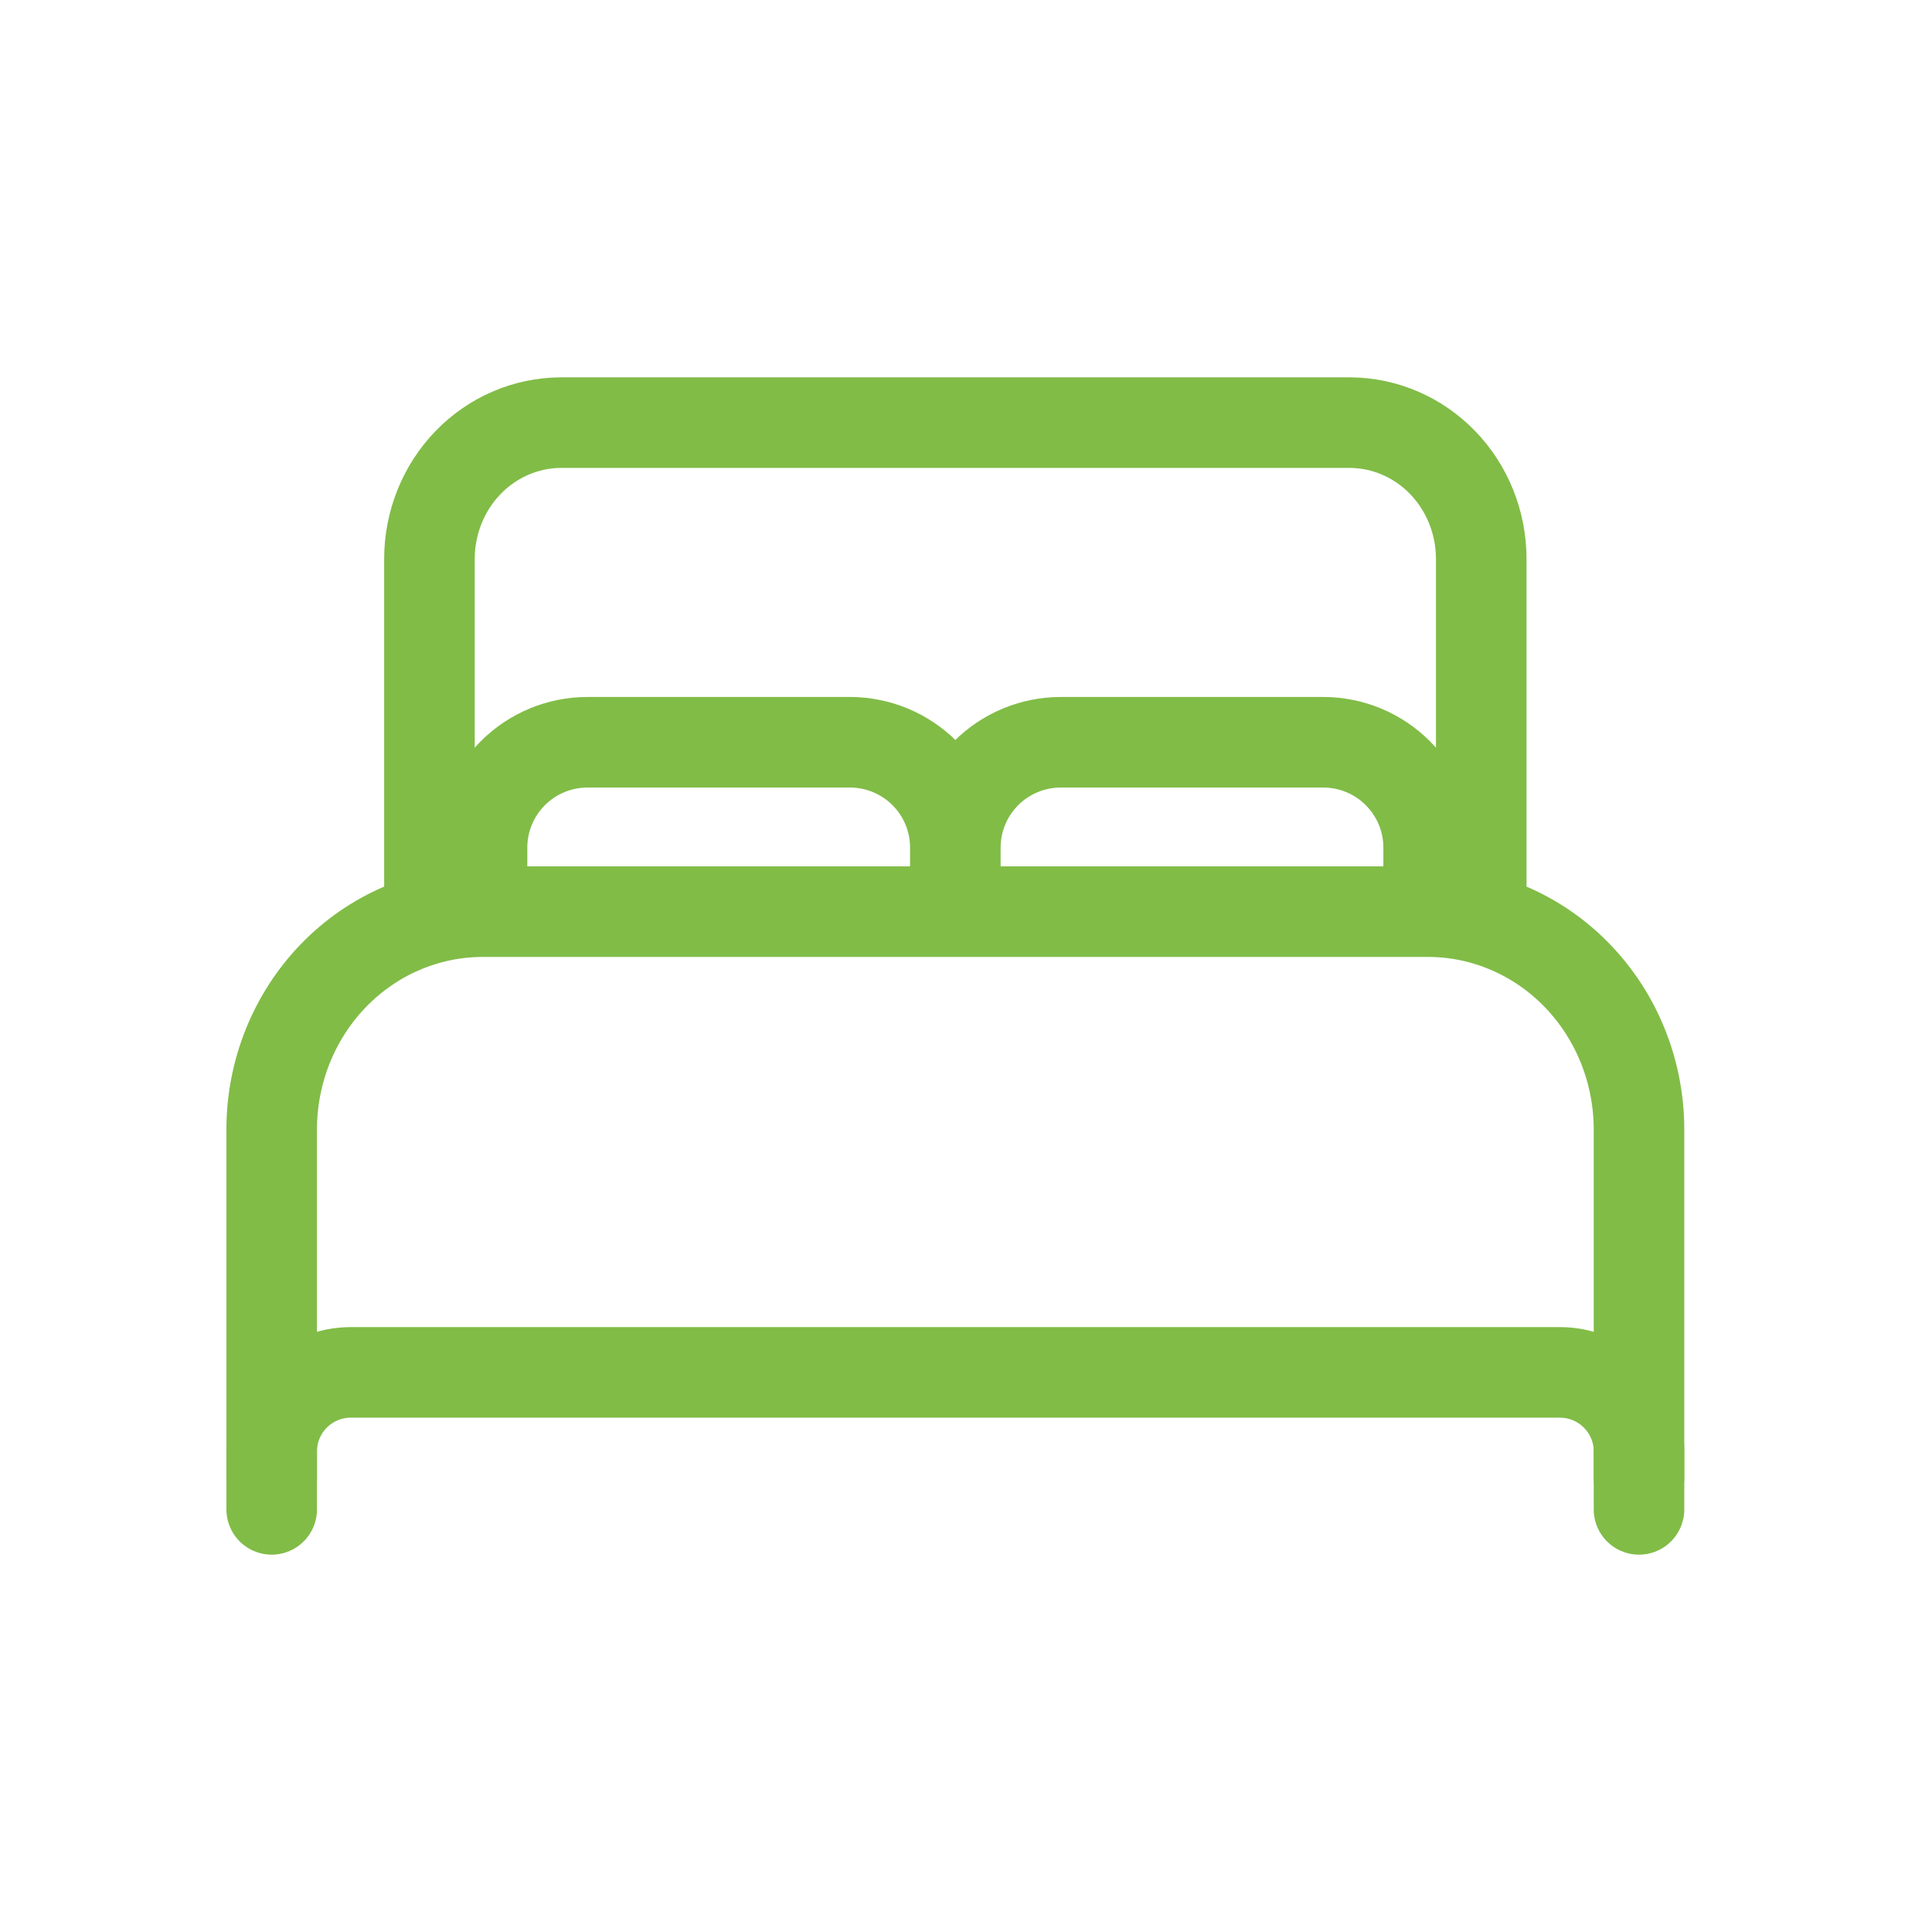
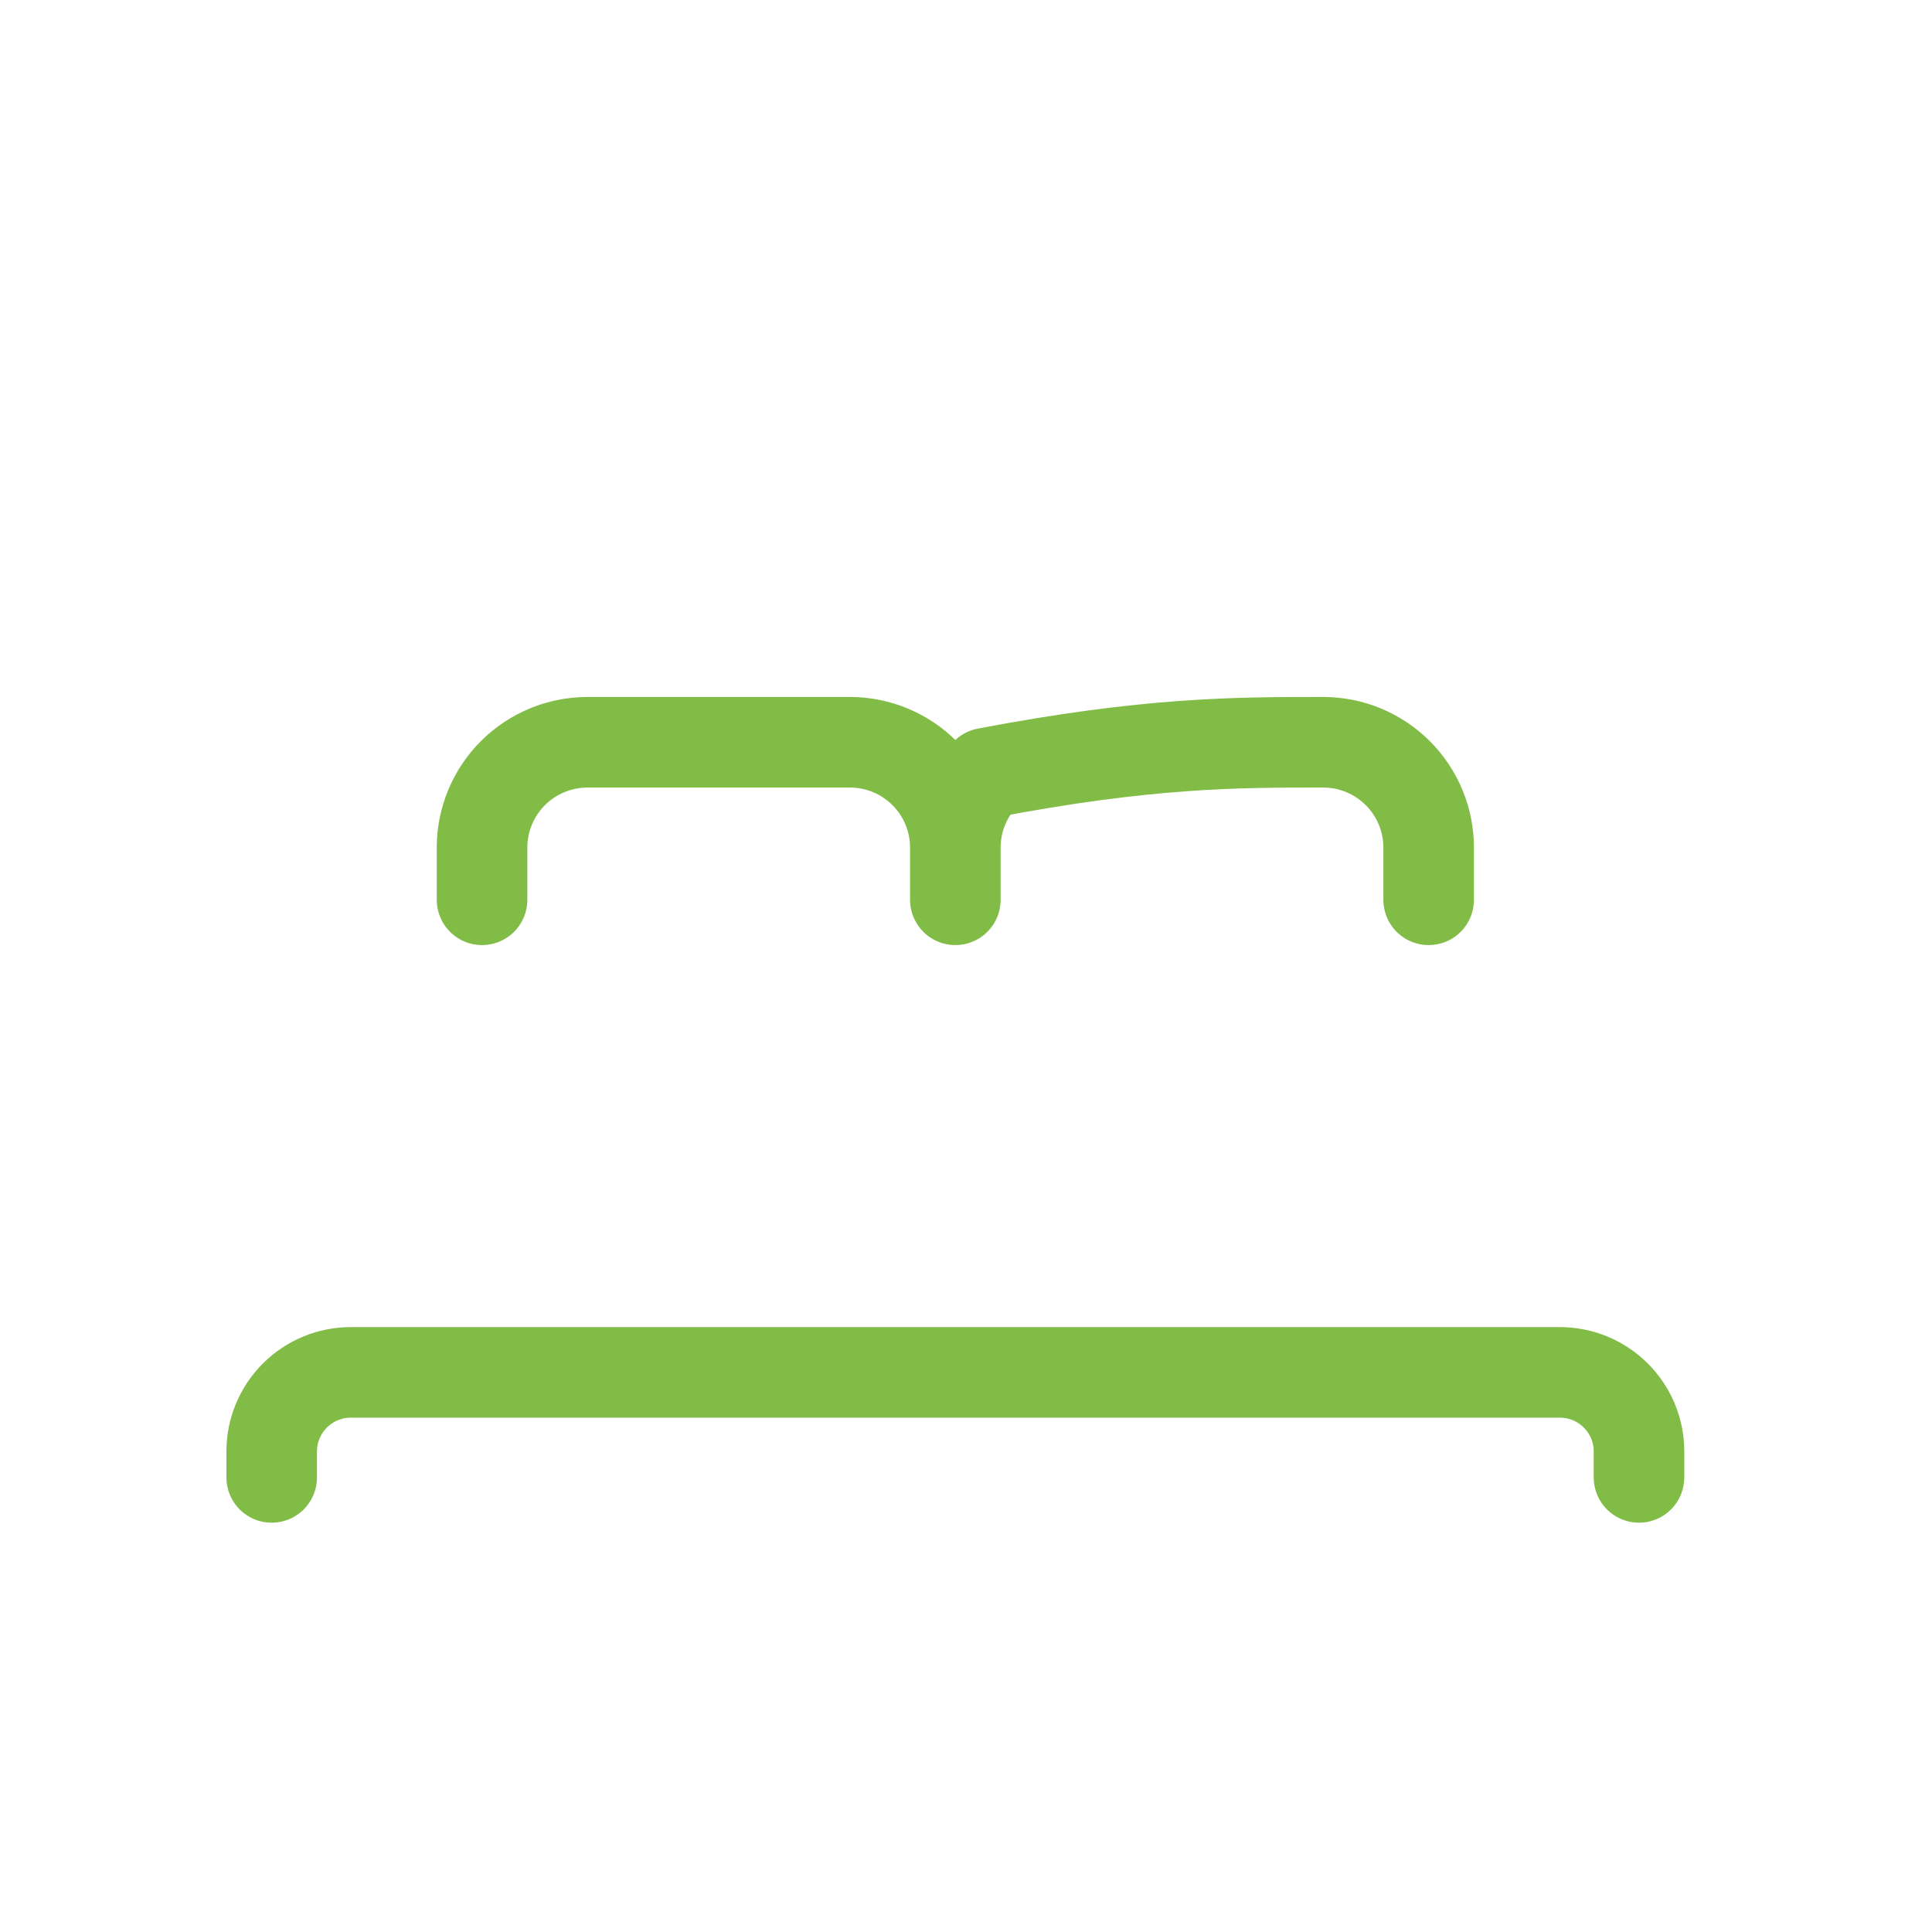
<svg xmlns="http://www.w3.org/2000/svg" viewBox="0 0 64.00 64.00" data-guides="{&quot;vertical&quot;:[],&quot;horizontal&quot;:[]}">
  <defs />
-   <path fill="none" stroke="#81bc47" fill-opacity="1" stroke-width="3" stroke-opacity="1" color="rgb(51, 51, 51)" stroke-linecap="round" stroke-linejoin="round" id="tSvg428cc24b7e" title="Path 1" d="M9 50C9 45.8 9 41.6 9 37.4C9.005 35.492 9.741 33.664 11.047 32.315C12.353 30.966 14.122 30.206 15.968 30.2C26.421 30.2 36.873 30.2 47.326 30.2C49.172 30.206 50.941 30.966 52.247 32.315C53.553 33.664 54.289 35.492 54.294 37.4C54.294 41.6 54.294 45.8 54.294 50M45.584 30.2C35.131 30.2 24.679 30.2 14.226 30.2C14.226 26.3 14.226 22.4 14.226 18.5C14.23 17.308 14.69 16.165 15.506 15.322C16.322 14.479 17.427 14.004 18.581 14C27.292 14 36.002 14 44.713 14C45.867 14.004 46.972 14.479 47.788 15.322C48.605 16.165 49.064 17.308 49.068 18.5C49.068 22.4 49.068 26.3 49.068 30.2C47.907 30.2 46.745 30.2 45.584 30.2Z" />
-   <path fill="none" stroke="#81bc47" fill-opacity="1" stroke-width="3" stroke-opacity="1" color="rgb(51, 51, 51)" stroke-linecap="round" stroke-linejoin="round" id="tSvg155af0e599b" title="Path 2" d="M9 48.941C9 48.651 9 48.361 9 48.071C9.002 47.38 9.278 46.718 9.768 46.229C10.257 45.74 10.921 45.464 11.613 45.462C24.969 45.462 38.325 45.462 51.681 45.462C52.373 45.464 53.037 45.74 53.526 46.229C54.016 46.718 54.292 47.38 54.294 48.071C54.294 48.361 54.294 48.651 54.294 48.941M15.968 29.807C15.968 29.227 15.968 28.647 15.968 28.067C15.971 27.145 16.339 26.262 16.992 25.61C17.645 24.958 18.529 24.591 19.453 24.588C22.356 24.588 25.259 24.588 28.163 24.588C29.086 24.591 29.971 24.958 30.624 25.61C31.277 26.262 31.645 27.145 31.647 28.067M31.647 28.067C31.647 28.647 31.647 29.227 31.647 29.807M31.647 28.067C31.65 27.145 32.018 26.262 32.67 25.61C33.323 24.958 34.208 24.591 35.131 24.588C38.035 24.588 40.938 24.588 43.842 24.588C44.765 24.591 45.65 24.958 46.302 25.61C46.955 26.262 47.323 27.145 47.326 28.067C47.326 28.647 47.326 29.227 47.326 29.807" />
+   <path fill="none" stroke="#81bc47" fill-opacity="1" stroke-width="3" stroke-opacity="1" color="rgb(51, 51, 51)" stroke-linecap="round" stroke-linejoin="round" id="tSvg155af0e599b" title="Path 2" d="M9 48.941C9 48.651 9 48.361 9 48.071C9.002 47.38 9.278 46.718 9.768 46.229C10.257 45.74 10.921 45.464 11.613 45.462C24.969 45.462 38.325 45.462 51.681 45.462C52.373 45.464 53.037 45.74 53.526 46.229C54.016 46.718 54.292 47.38 54.294 48.071C54.294 48.361 54.294 48.651 54.294 48.941M15.968 29.807C15.968 29.227 15.968 28.647 15.968 28.067C15.971 27.145 16.339 26.262 16.992 25.61C17.645 24.958 18.529 24.591 19.453 24.588C22.356 24.588 25.259 24.588 28.163 24.588C29.086 24.591 29.971 24.958 30.624 25.61C31.277 26.262 31.645 27.145 31.647 28.067M31.647 28.067C31.647 28.647 31.647 29.227 31.647 29.807M31.647 28.067C31.65 27.145 32.018 26.262 32.67 25.61C38.035 24.588 40.938 24.588 43.842 24.588C44.765 24.591 45.65 24.958 46.302 25.61C46.955 26.262 47.323 27.145 47.326 28.067C47.326 28.647 47.326 29.227 47.326 29.807" />
</svg>